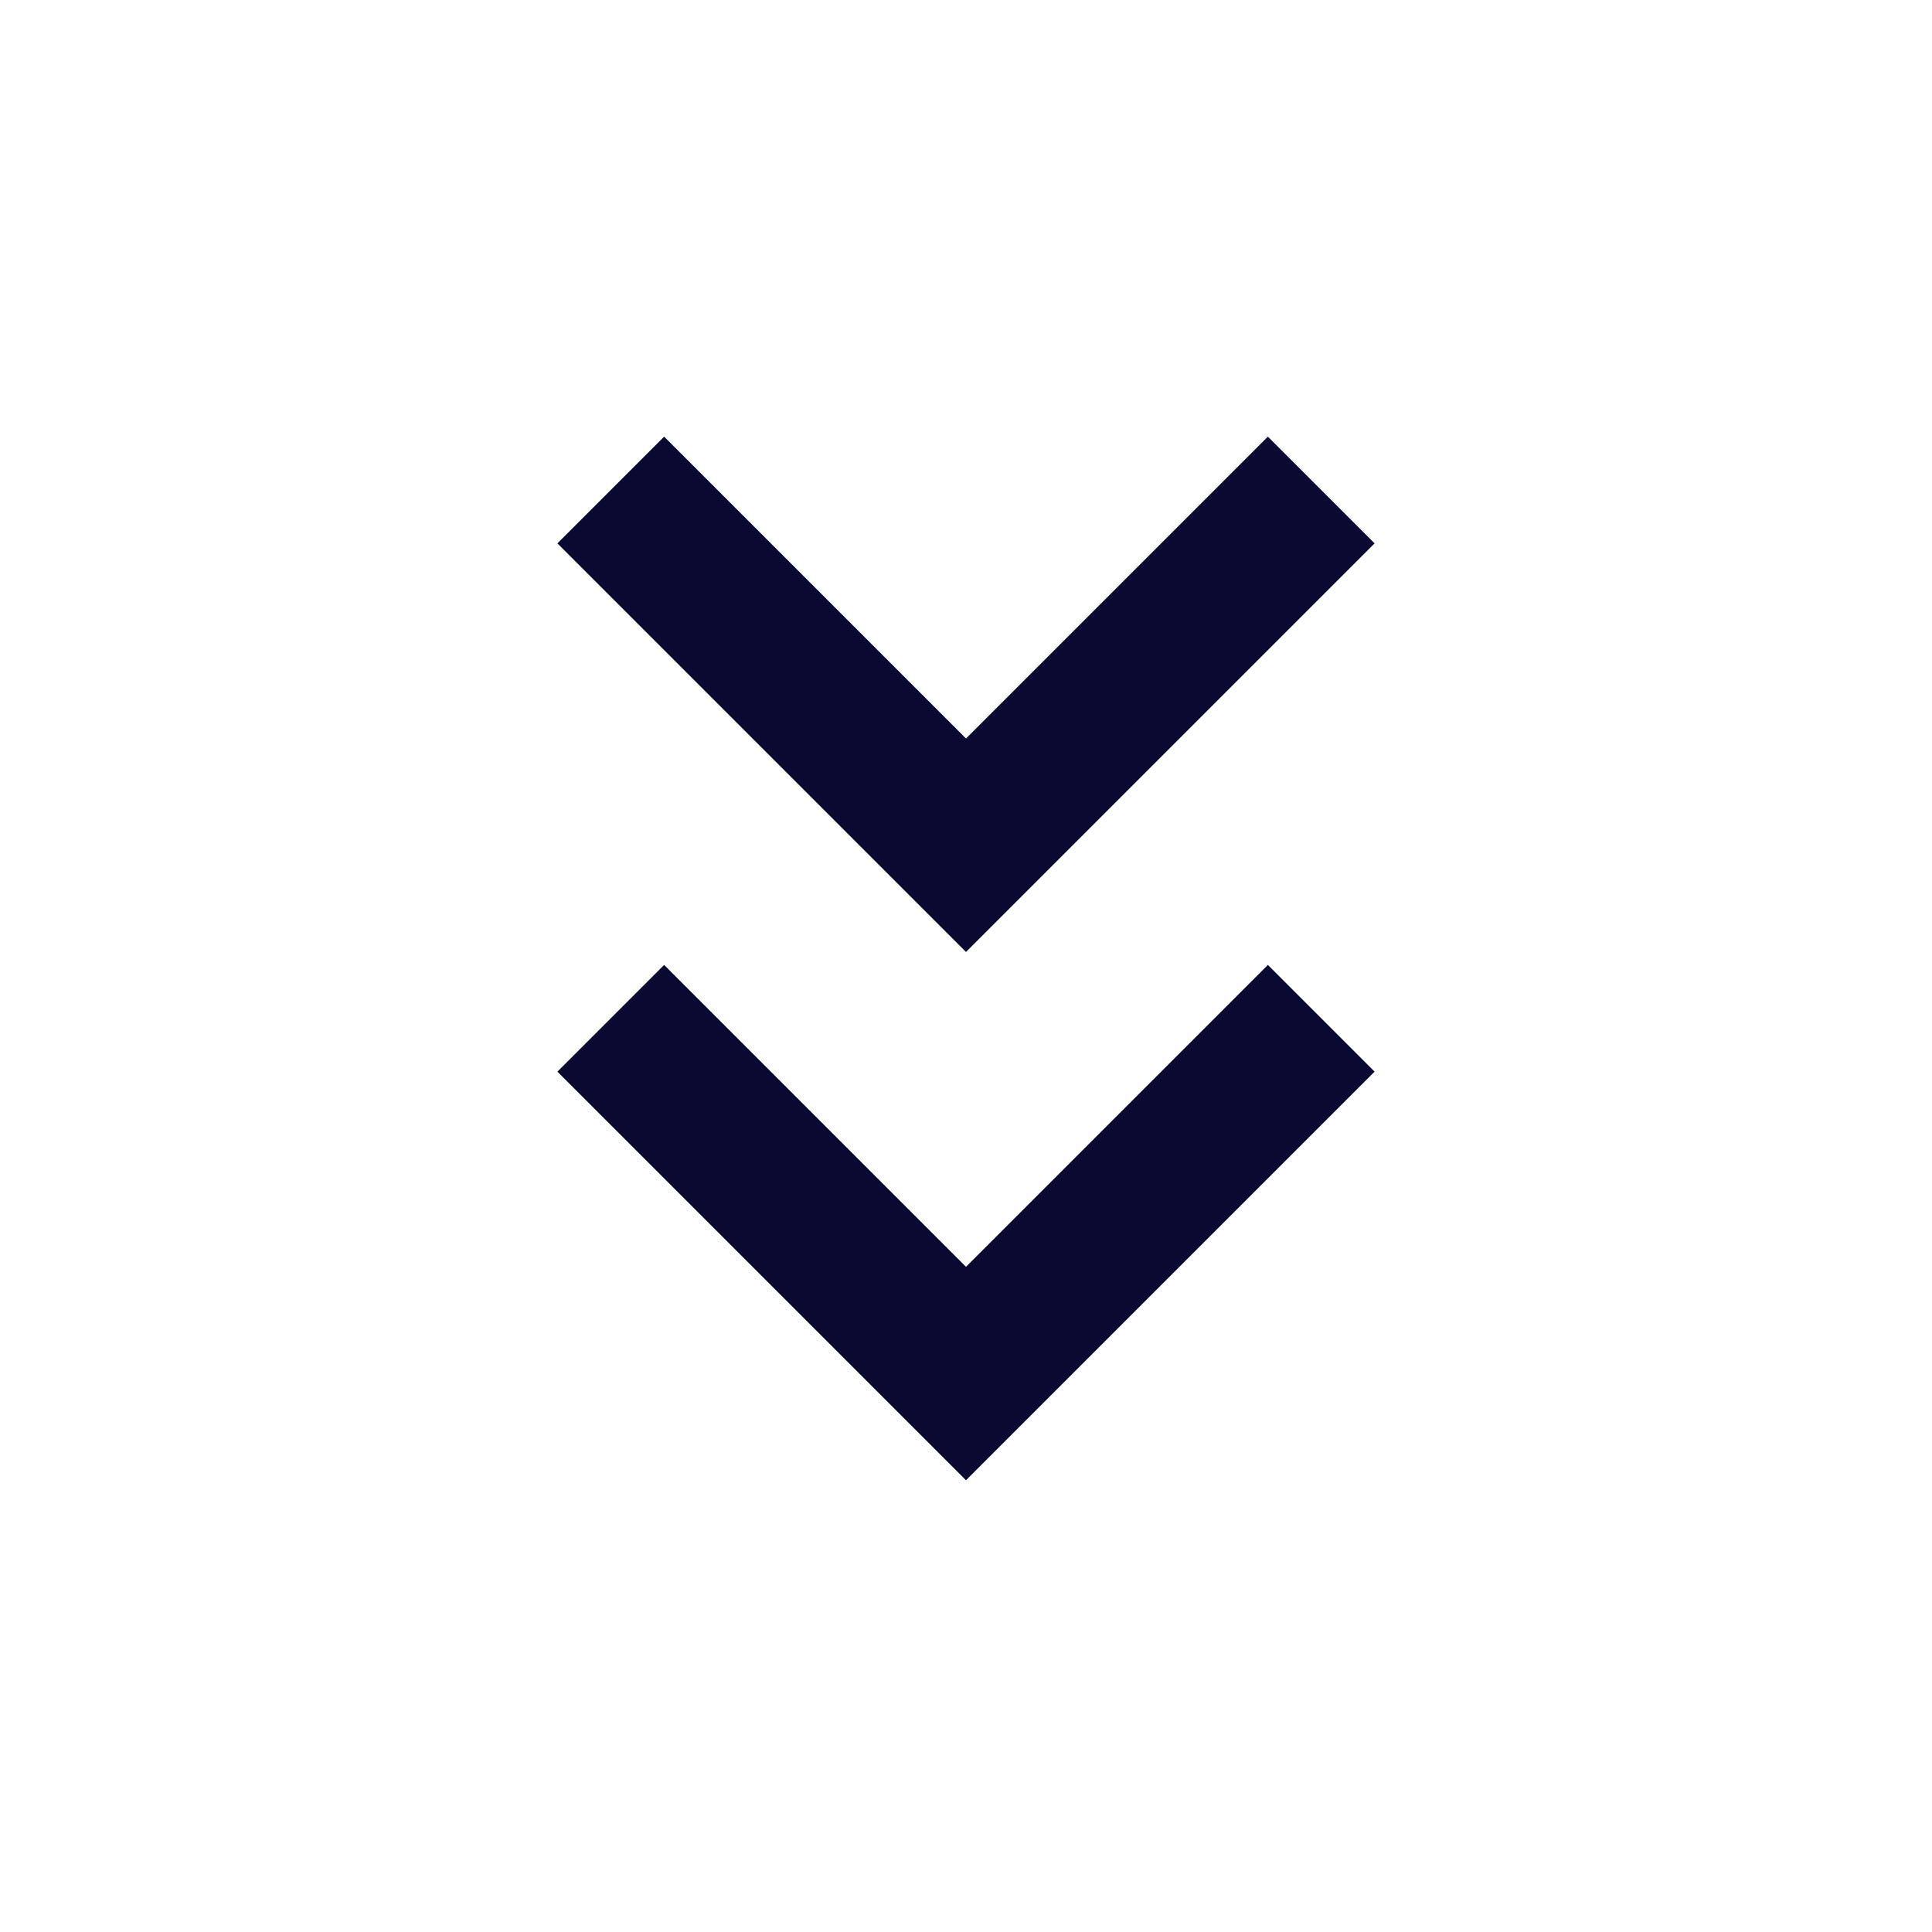
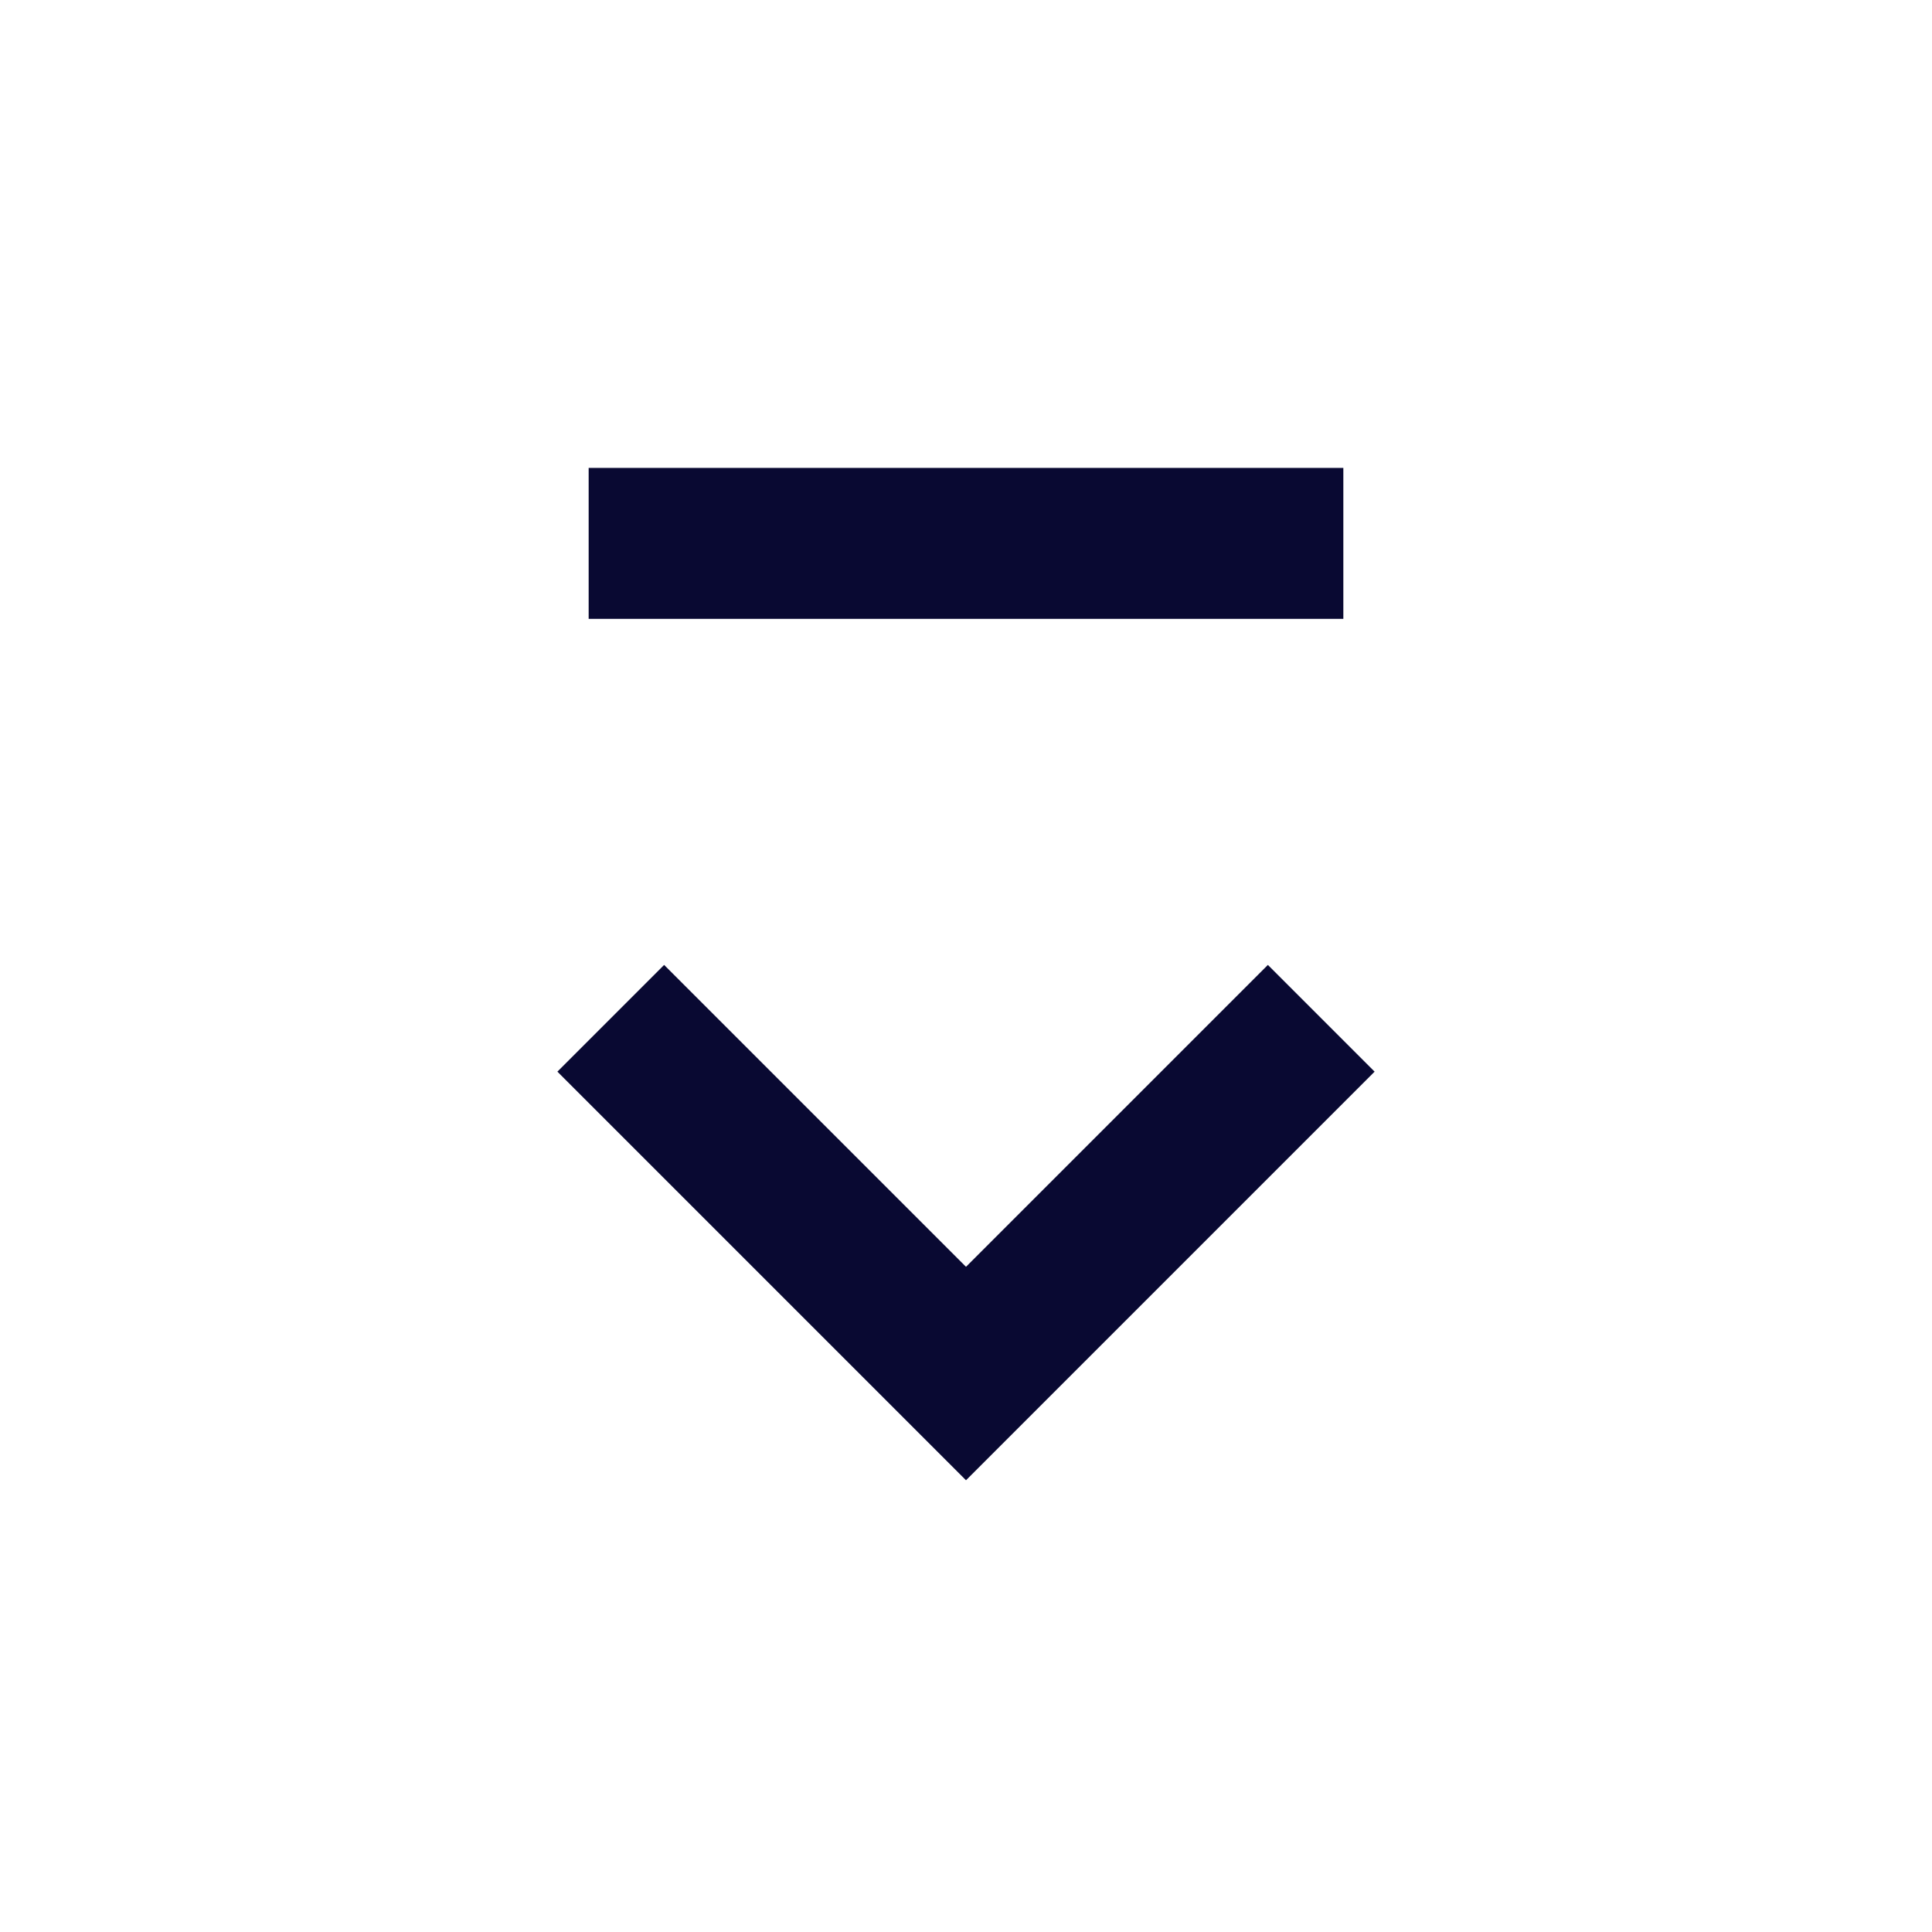
<svg xmlns="http://www.w3.org/2000/svg" width="32" height="32" viewBox="0 0 32 32" fill="none">
-   <path d="M11 17.75L16 22.75L21 17.75M11 9L16 14L21 9" stroke="#090932" stroke-width="2.5" stroke-linecap="square" />
+   <path d="M11 17.75L16 22.75L21 17.75M11 9L21 9" stroke="#090932" stroke-width="2.5" stroke-linecap="square" />
</svg>